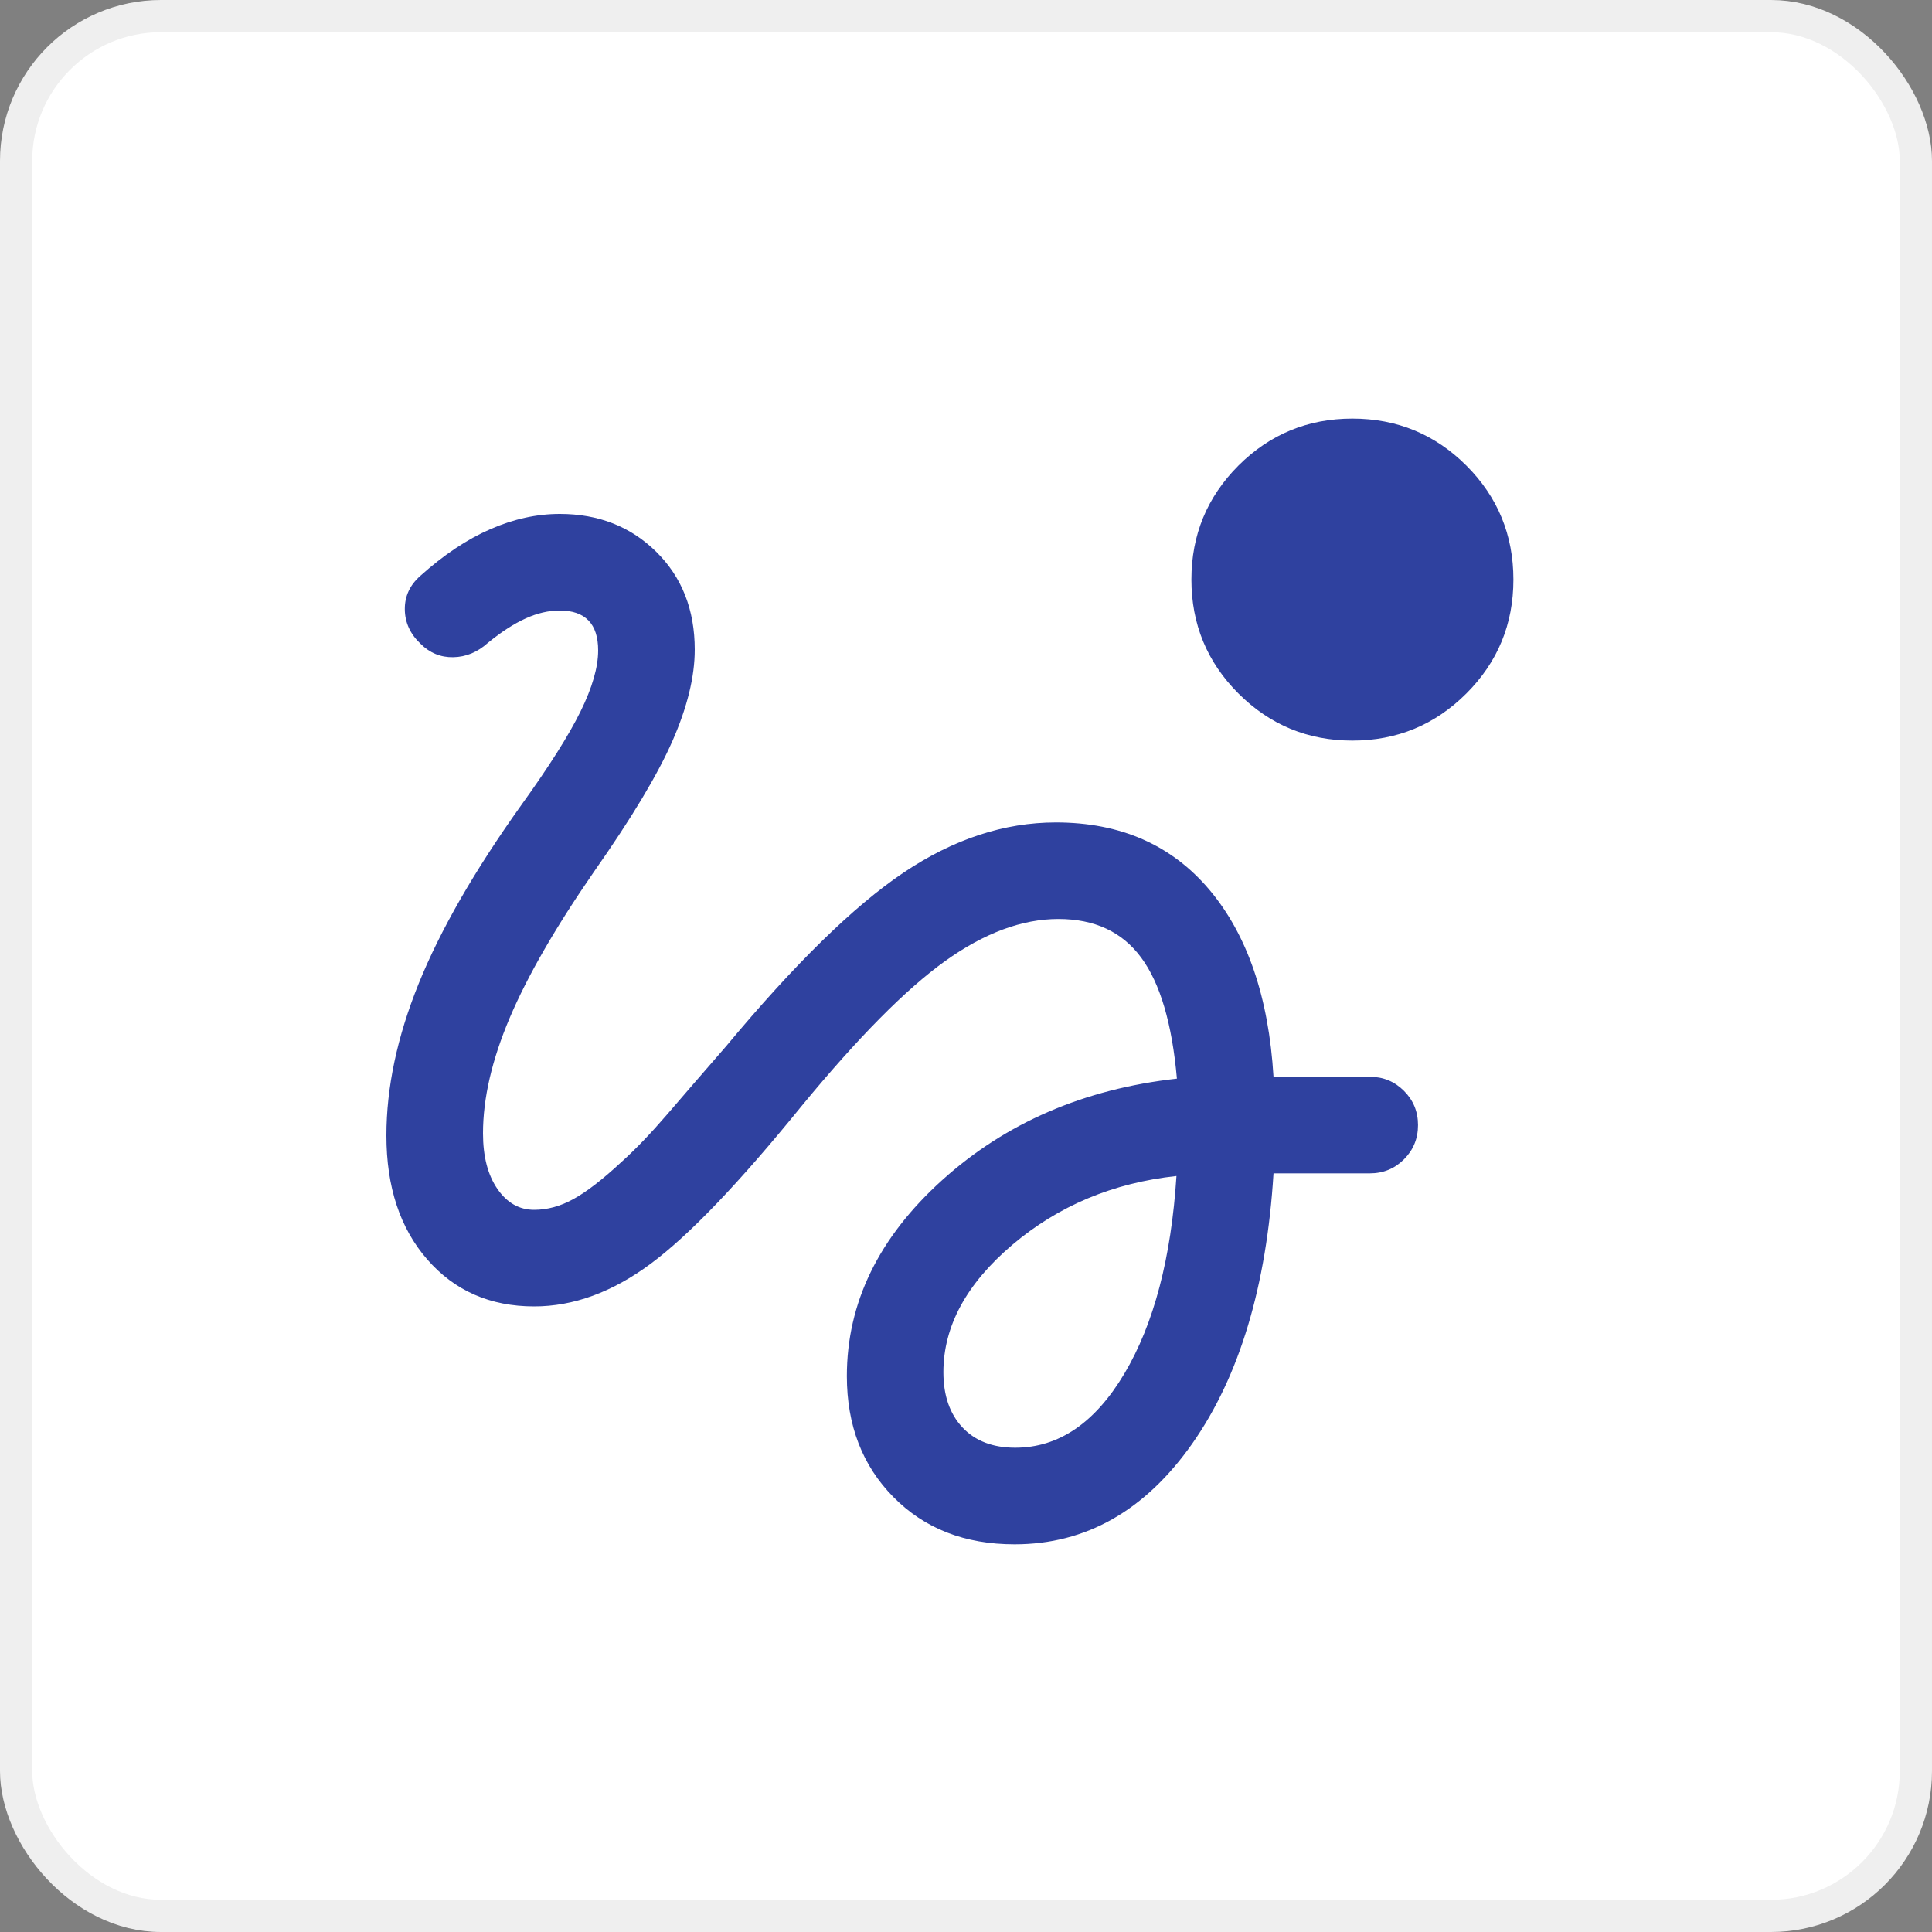
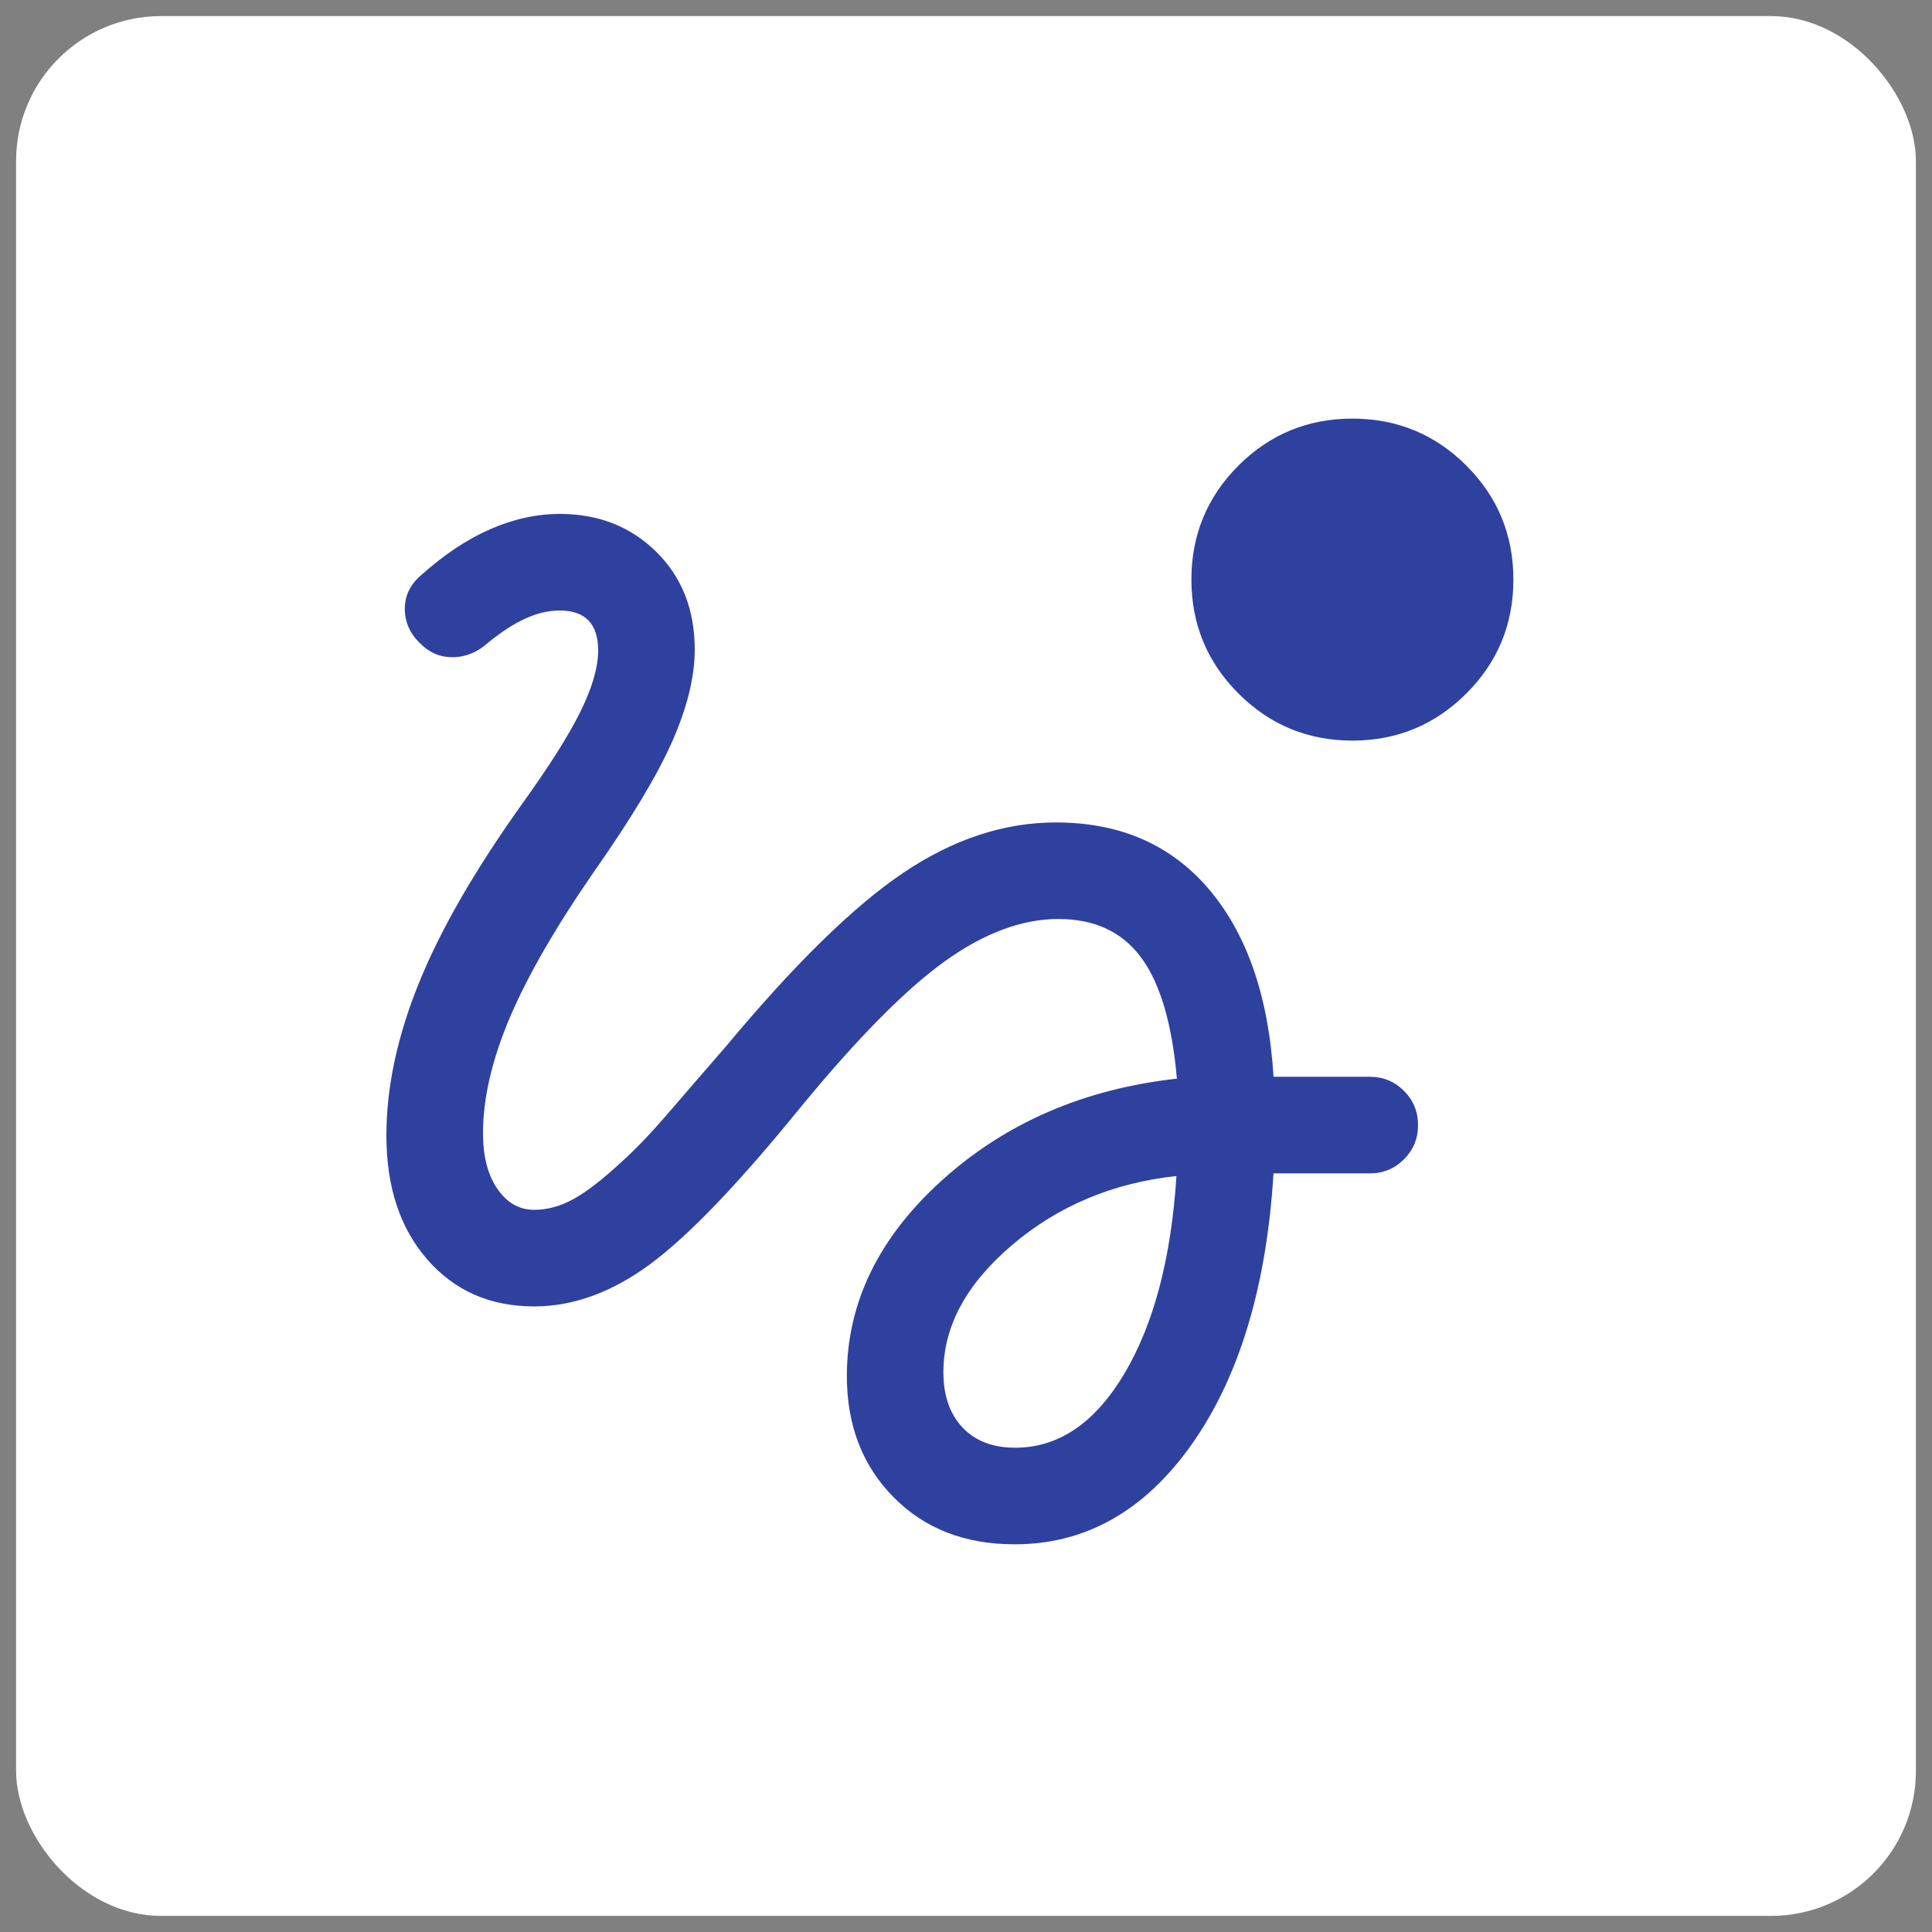
<svg xmlns="http://www.w3.org/2000/svg" width="60" height="60" viewBox="0 0 60 60" fill="none">
  <rect x="0" y="0" width="60" height="60" fill="#808080" stroke="none" />
  <rect x="0.5" y="0.5" width="59" height="59" rx="4.5" fill="white" />
-   <rect x="0.5" y="0.5" width="59" height="59" rx="4.5" stroke="#EFEFEF" />
  <path d="M42 23C40.616 23 39.436 22.512 38.46 21.536C37.487 20.563 37 19.383 37 17.998C37 16.614 37.487 15.435 38.46 14.46C39.436 13.487 40.616 13 42 13C43.384 13 44.564 13.487 45.54 14.46C46.513 15.433 47 16.613 47 18C47 19.384 46.513 20.563 45.54 21.536C44.564 22.511 43.384 23 42 23ZM31.508 47.96C29.964 47.96 28.711 47.471 27.748 46.494C26.783 45.518 26.3 44.265 26.3 42.736C26.3 40.46 27.287 38.431 29.26 36.65C31.233 34.87 33.663 33.819 36.55 33.498C36.399 31.786 36.029 30.532 35.438 29.736C34.849 28.939 33.993 28.54 32.87 28.54C31.741 28.54 30.567 28.976 29.35 29.848C28.133 30.72 26.647 32.221 24.892 34.352C22.959 36.735 21.397 38.367 20.206 39.248C19.015 40.131 17.809 40.572 16.588 40.572C15.221 40.572 14.115 40.085 13.268 39.112C12.423 38.143 12 36.861 12 35.266C12 33.773 12.334 32.2 13.002 30.548C13.669 28.895 14.731 27.047 16.188 25.004C17.052 23.804 17.666 22.833 18.03 22.092C18.394 21.352 18.576 20.721 18.576 20.2C18.576 19.787 18.477 19.477 18.278 19.272C18.079 19.064 17.781 18.96 17.384 18.96C17.037 18.96 16.684 19.042 16.324 19.206C15.961 19.37 15.57 19.623 15.15 19.966C14.83 20.254 14.473 20.402 14.078 20.41C13.685 20.418 13.345 20.278 13.058 19.99C12.738 19.687 12.576 19.332 12.572 18.924C12.568 18.515 12.73 18.167 13.058 17.88C13.781 17.231 14.503 16.749 15.226 16.434C15.95 16.118 16.67 15.96 17.386 15.96C18.586 15.96 19.584 16.352 20.38 17.136C21.177 17.921 21.576 18.935 21.576 20.176C21.576 21.015 21.345 21.959 20.884 23.01C20.423 24.061 19.609 25.416 18.444 27.076C17.253 28.799 16.381 30.311 15.828 31.614C15.276 32.917 15 34.11 15 35.194C15 35.914 15.149 36.491 15.448 36.924C15.747 37.356 16.127 37.572 16.588 37.572C16.999 37.572 17.405 37.461 17.808 37.238C18.213 37.017 18.711 36.633 19.3 36.086C19.733 35.697 20.205 35.205 20.716 34.612C21.225 34.019 21.837 33.312 22.55 32.492C24.675 29.94 26.511 28.143 28.058 27.102C29.605 26.062 31.183 25.542 32.792 25.542C34.795 25.542 36.385 26.24 37.562 27.636C38.738 29.035 39.401 30.969 39.55 33.44H42.538C42.957 33.44 43.311 33.586 43.602 33.878C43.893 34.169 44.038 34.523 44.038 34.94C44.038 35.359 43.893 35.713 43.602 36.004C43.311 36.295 42.957 36.44 42.538 36.44H39.55C39.334 39.943 38.494 42.739 37.03 44.828C35.562 46.916 33.723 47.96 31.508 47.96ZM31.528 44.96C32.877 44.96 34.009 44.191 34.922 42.654C35.834 41.117 36.372 39.073 36.536 36.522C34.567 36.735 32.868 37.447 31.44 38.658C30.012 39.87 29.298 41.189 29.298 42.614C29.298 43.337 29.495 43.909 29.89 44.33C30.285 44.75 30.831 44.96 31.53 44.96" fill="#2F419F" />
</svg>